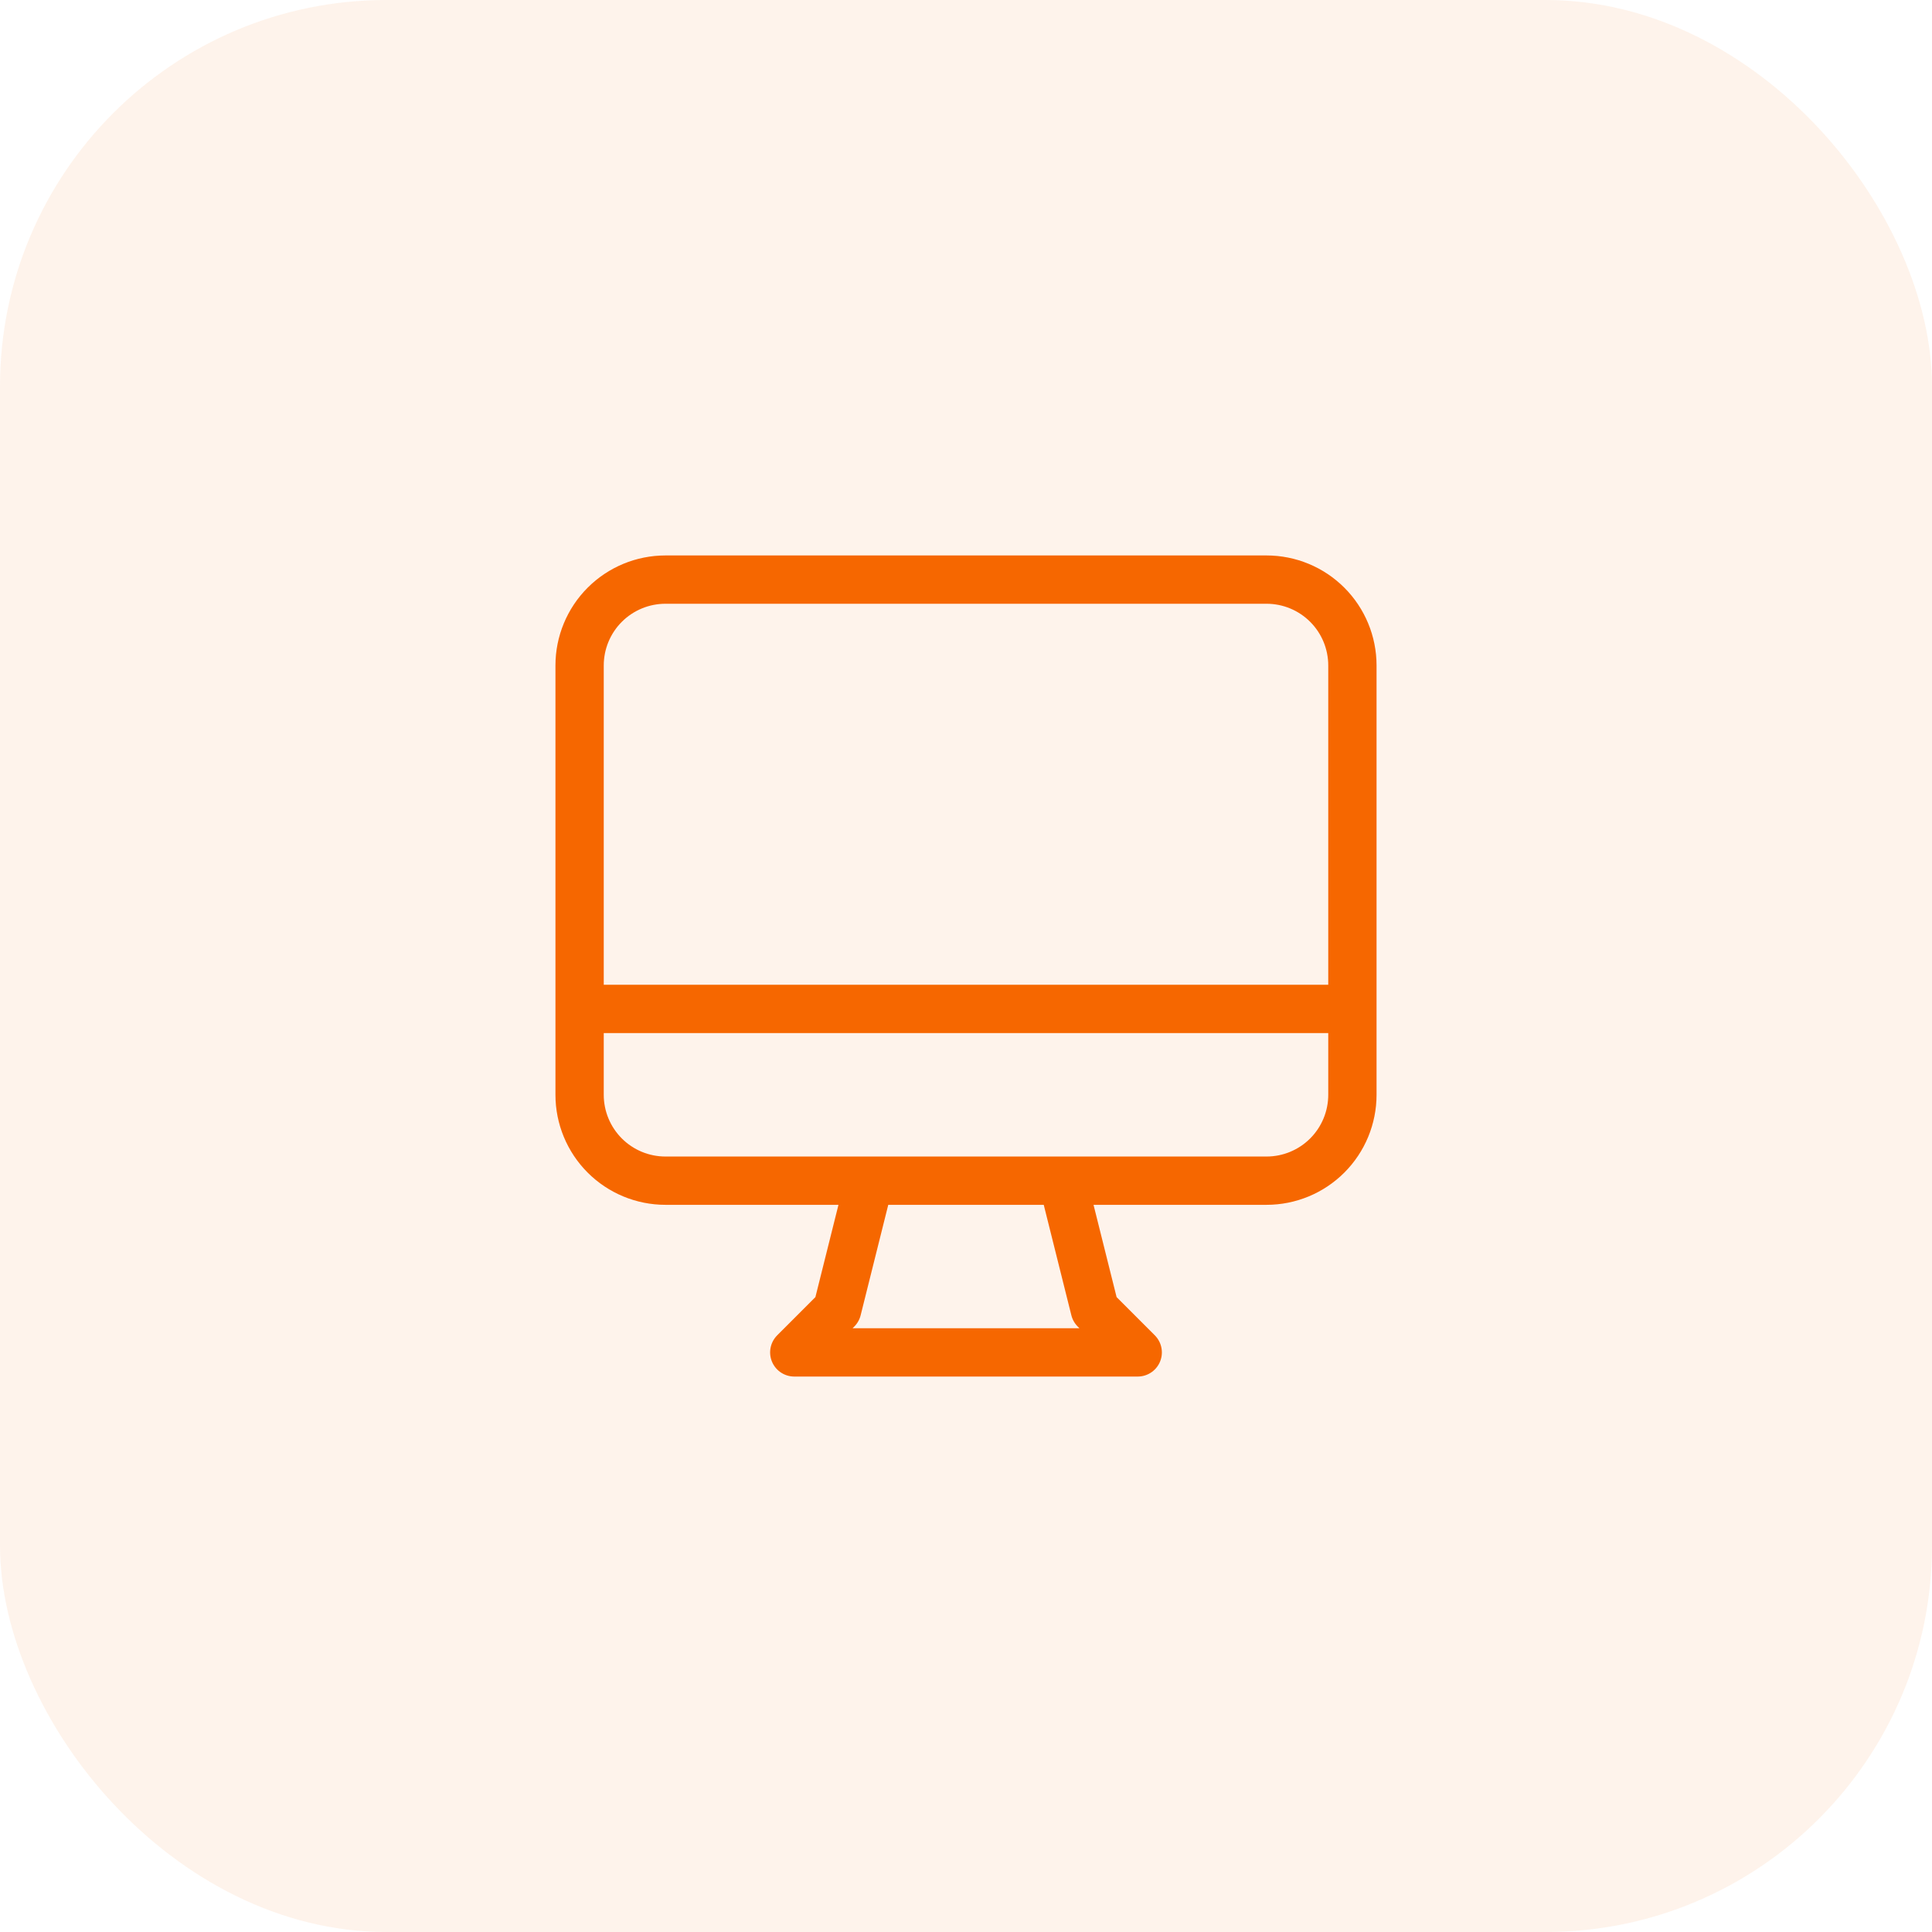
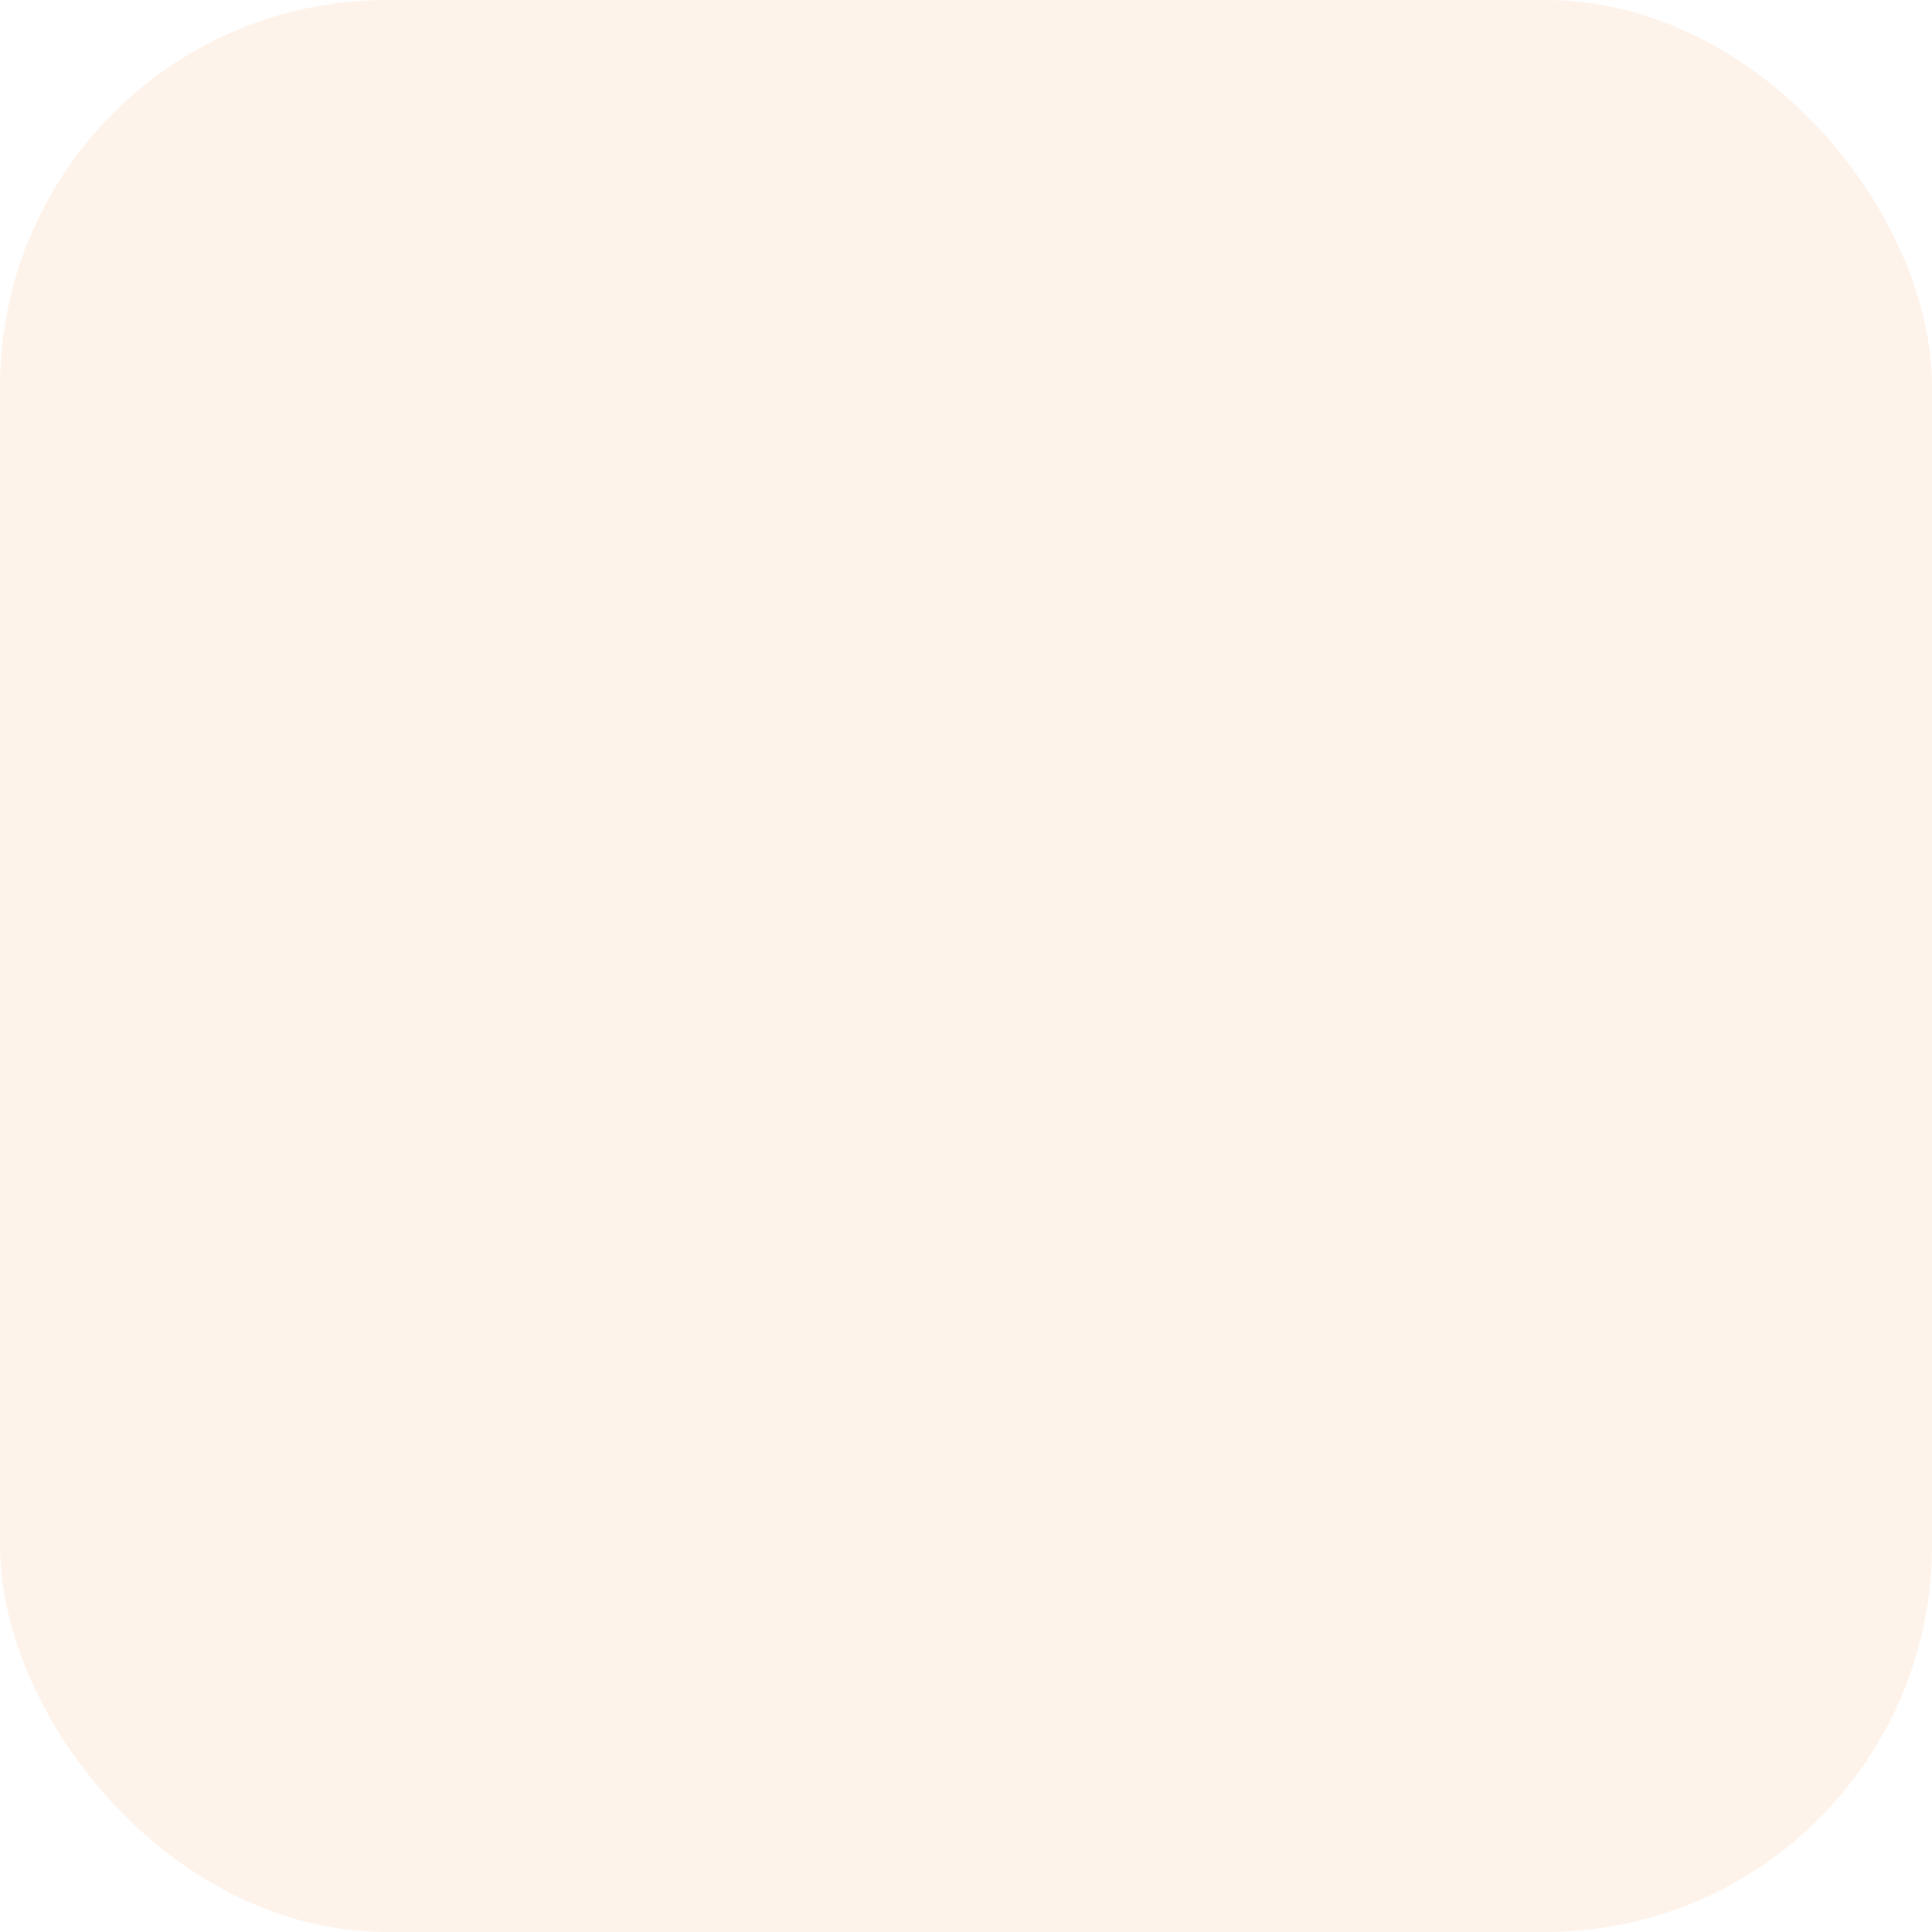
<svg xmlns="http://www.w3.org/2000/svg" width="60" height="60" viewBox="0 0 60 60" fill="none">
  <rect opacity="0.08" width="60" height="60" rx="12" fill="#F66700" />
-   <path d="M27 36.667L26 40.667L24.667 42H35.333L34 40.667L33 36.667M18 31.333H42M20.667 36.667H39.333C40.041 36.667 40.719 36.386 41.219 35.886C41.719 35.386 42 34.707 42 34V20.667C42 19.959 41.719 19.281 41.219 18.781C40.719 18.281 40.041 18 39.333 18H20.667C19.959 18 19.281 18.281 18.781 18.781C18.281 19.281 18 19.959 18 20.667V34C18 34.707 18.281 35.386 18.781 35.886C19.281 36.386 19.959 36.667 20.667 36.667Z" stroke="#F66700" stroke-width="1.5" stroke-linecap="round" stroke-linejoin="round" />
</svg>